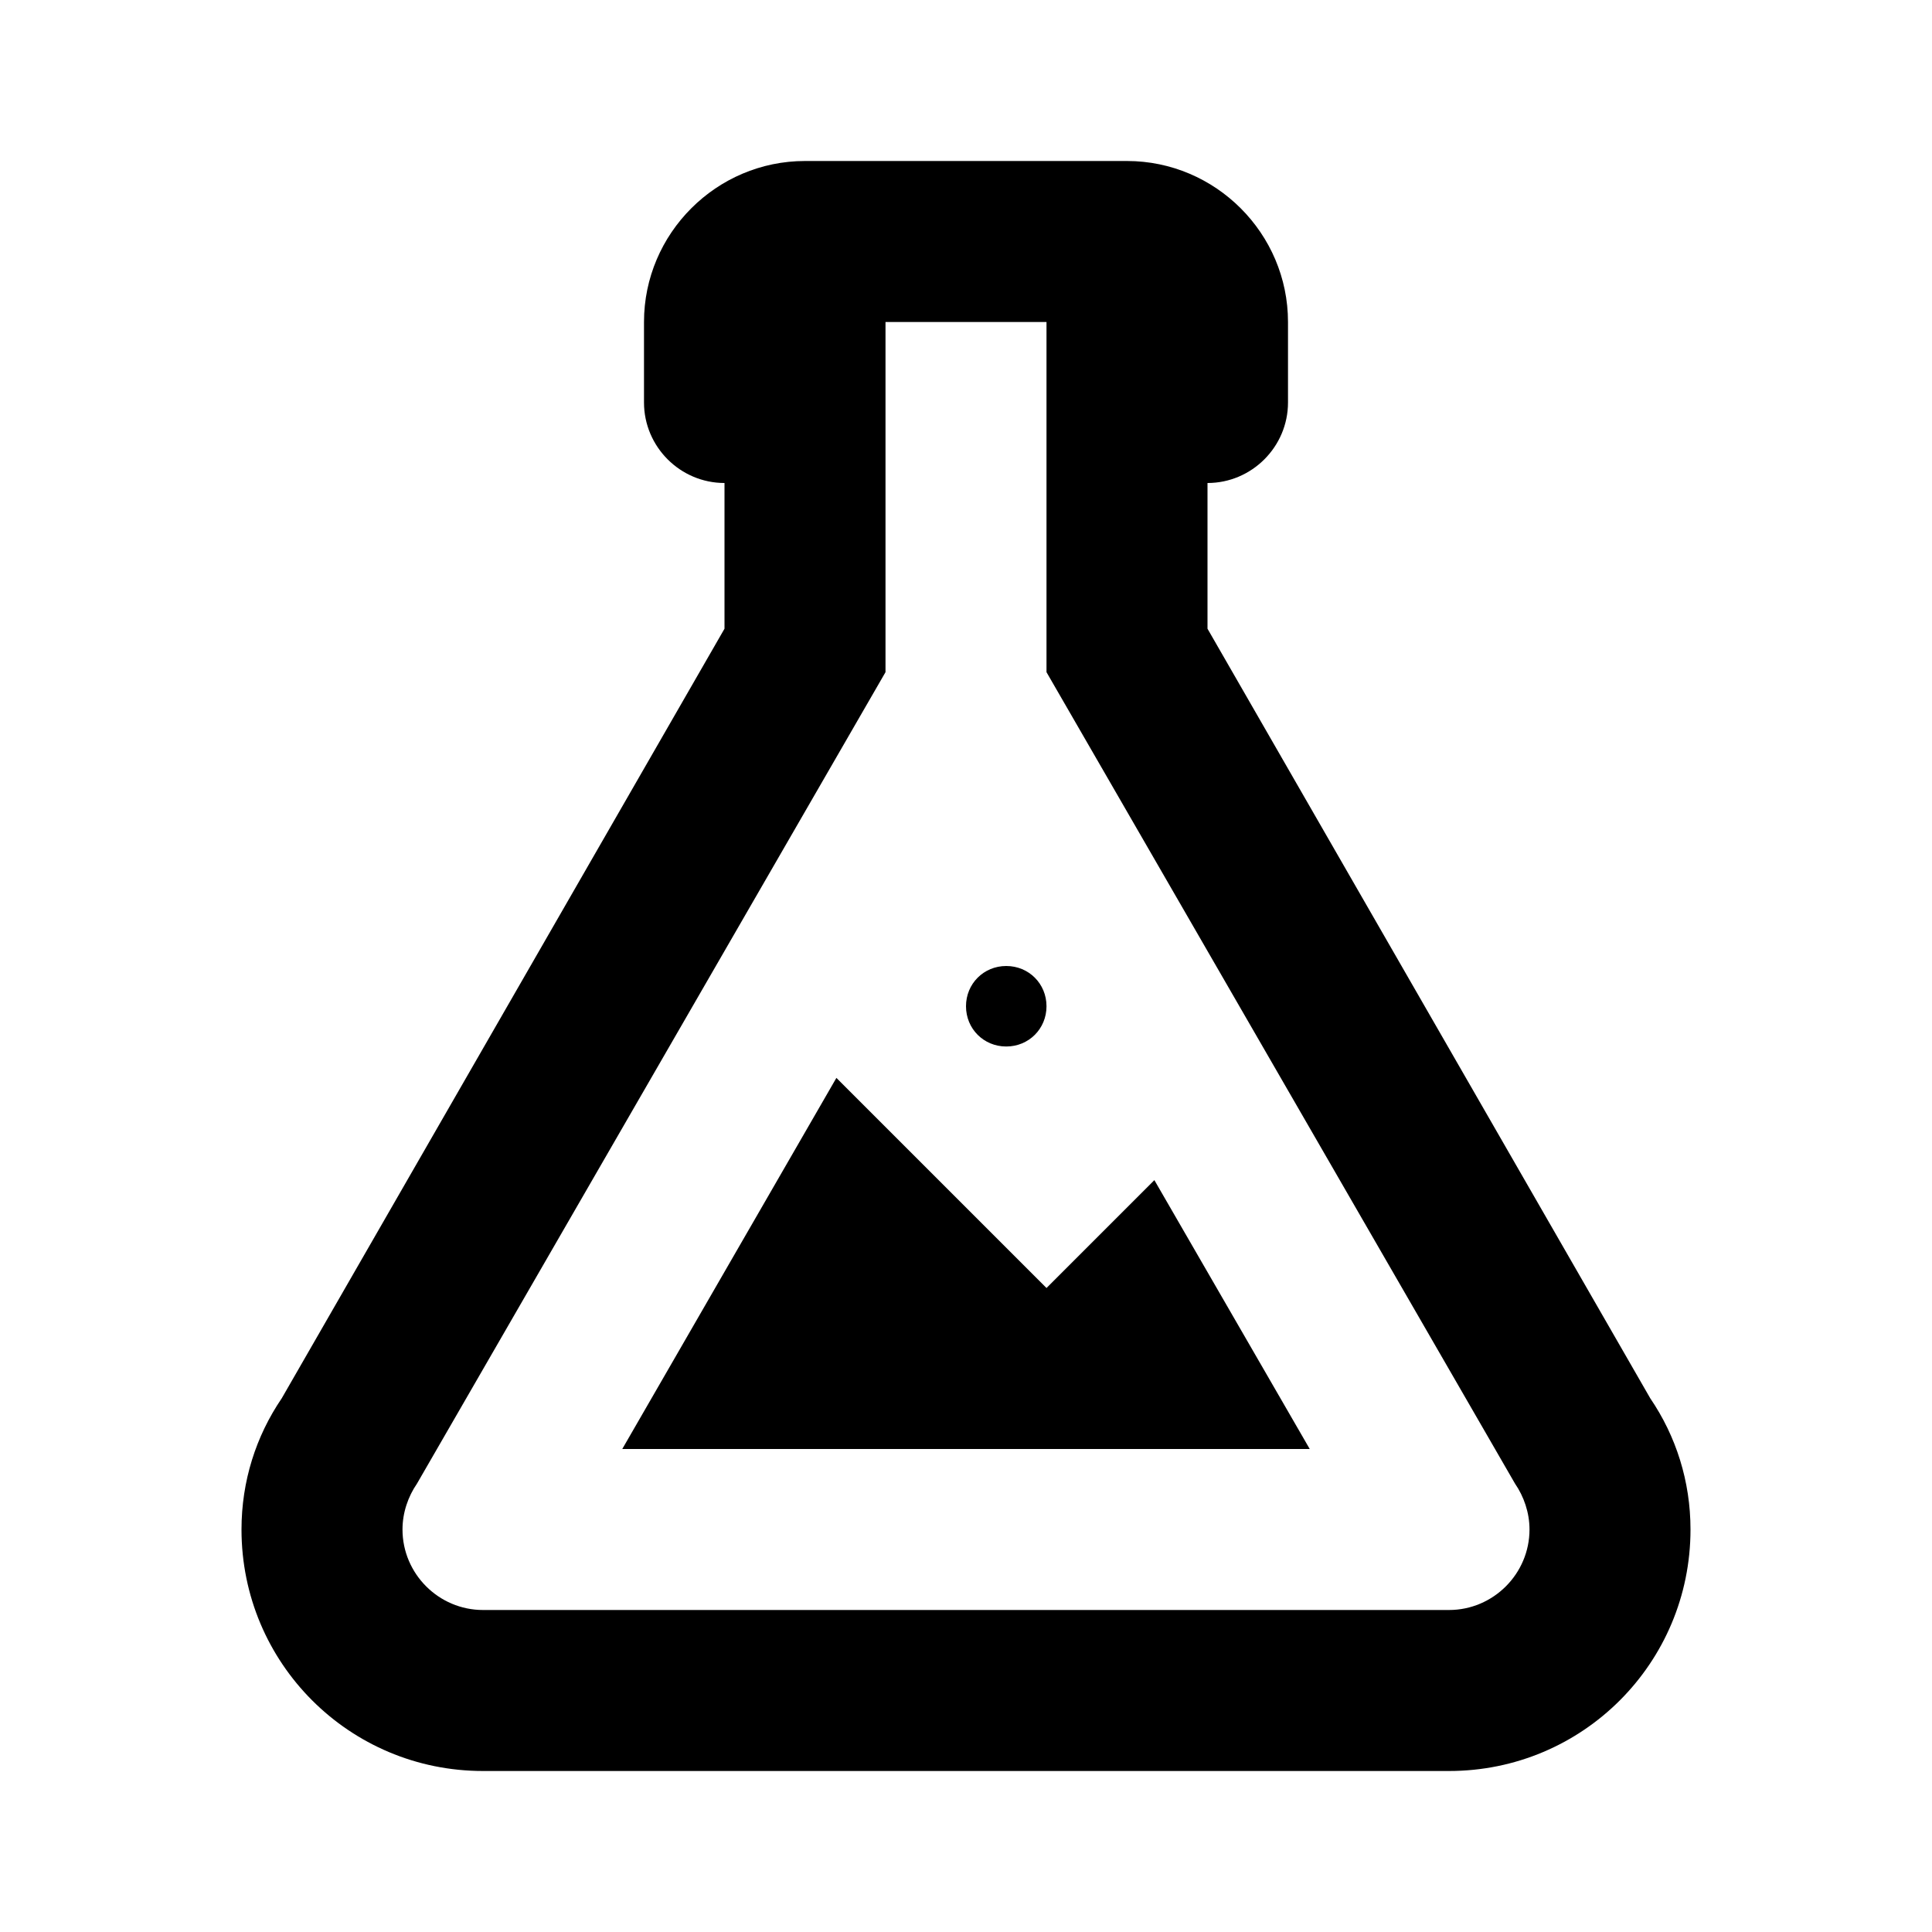
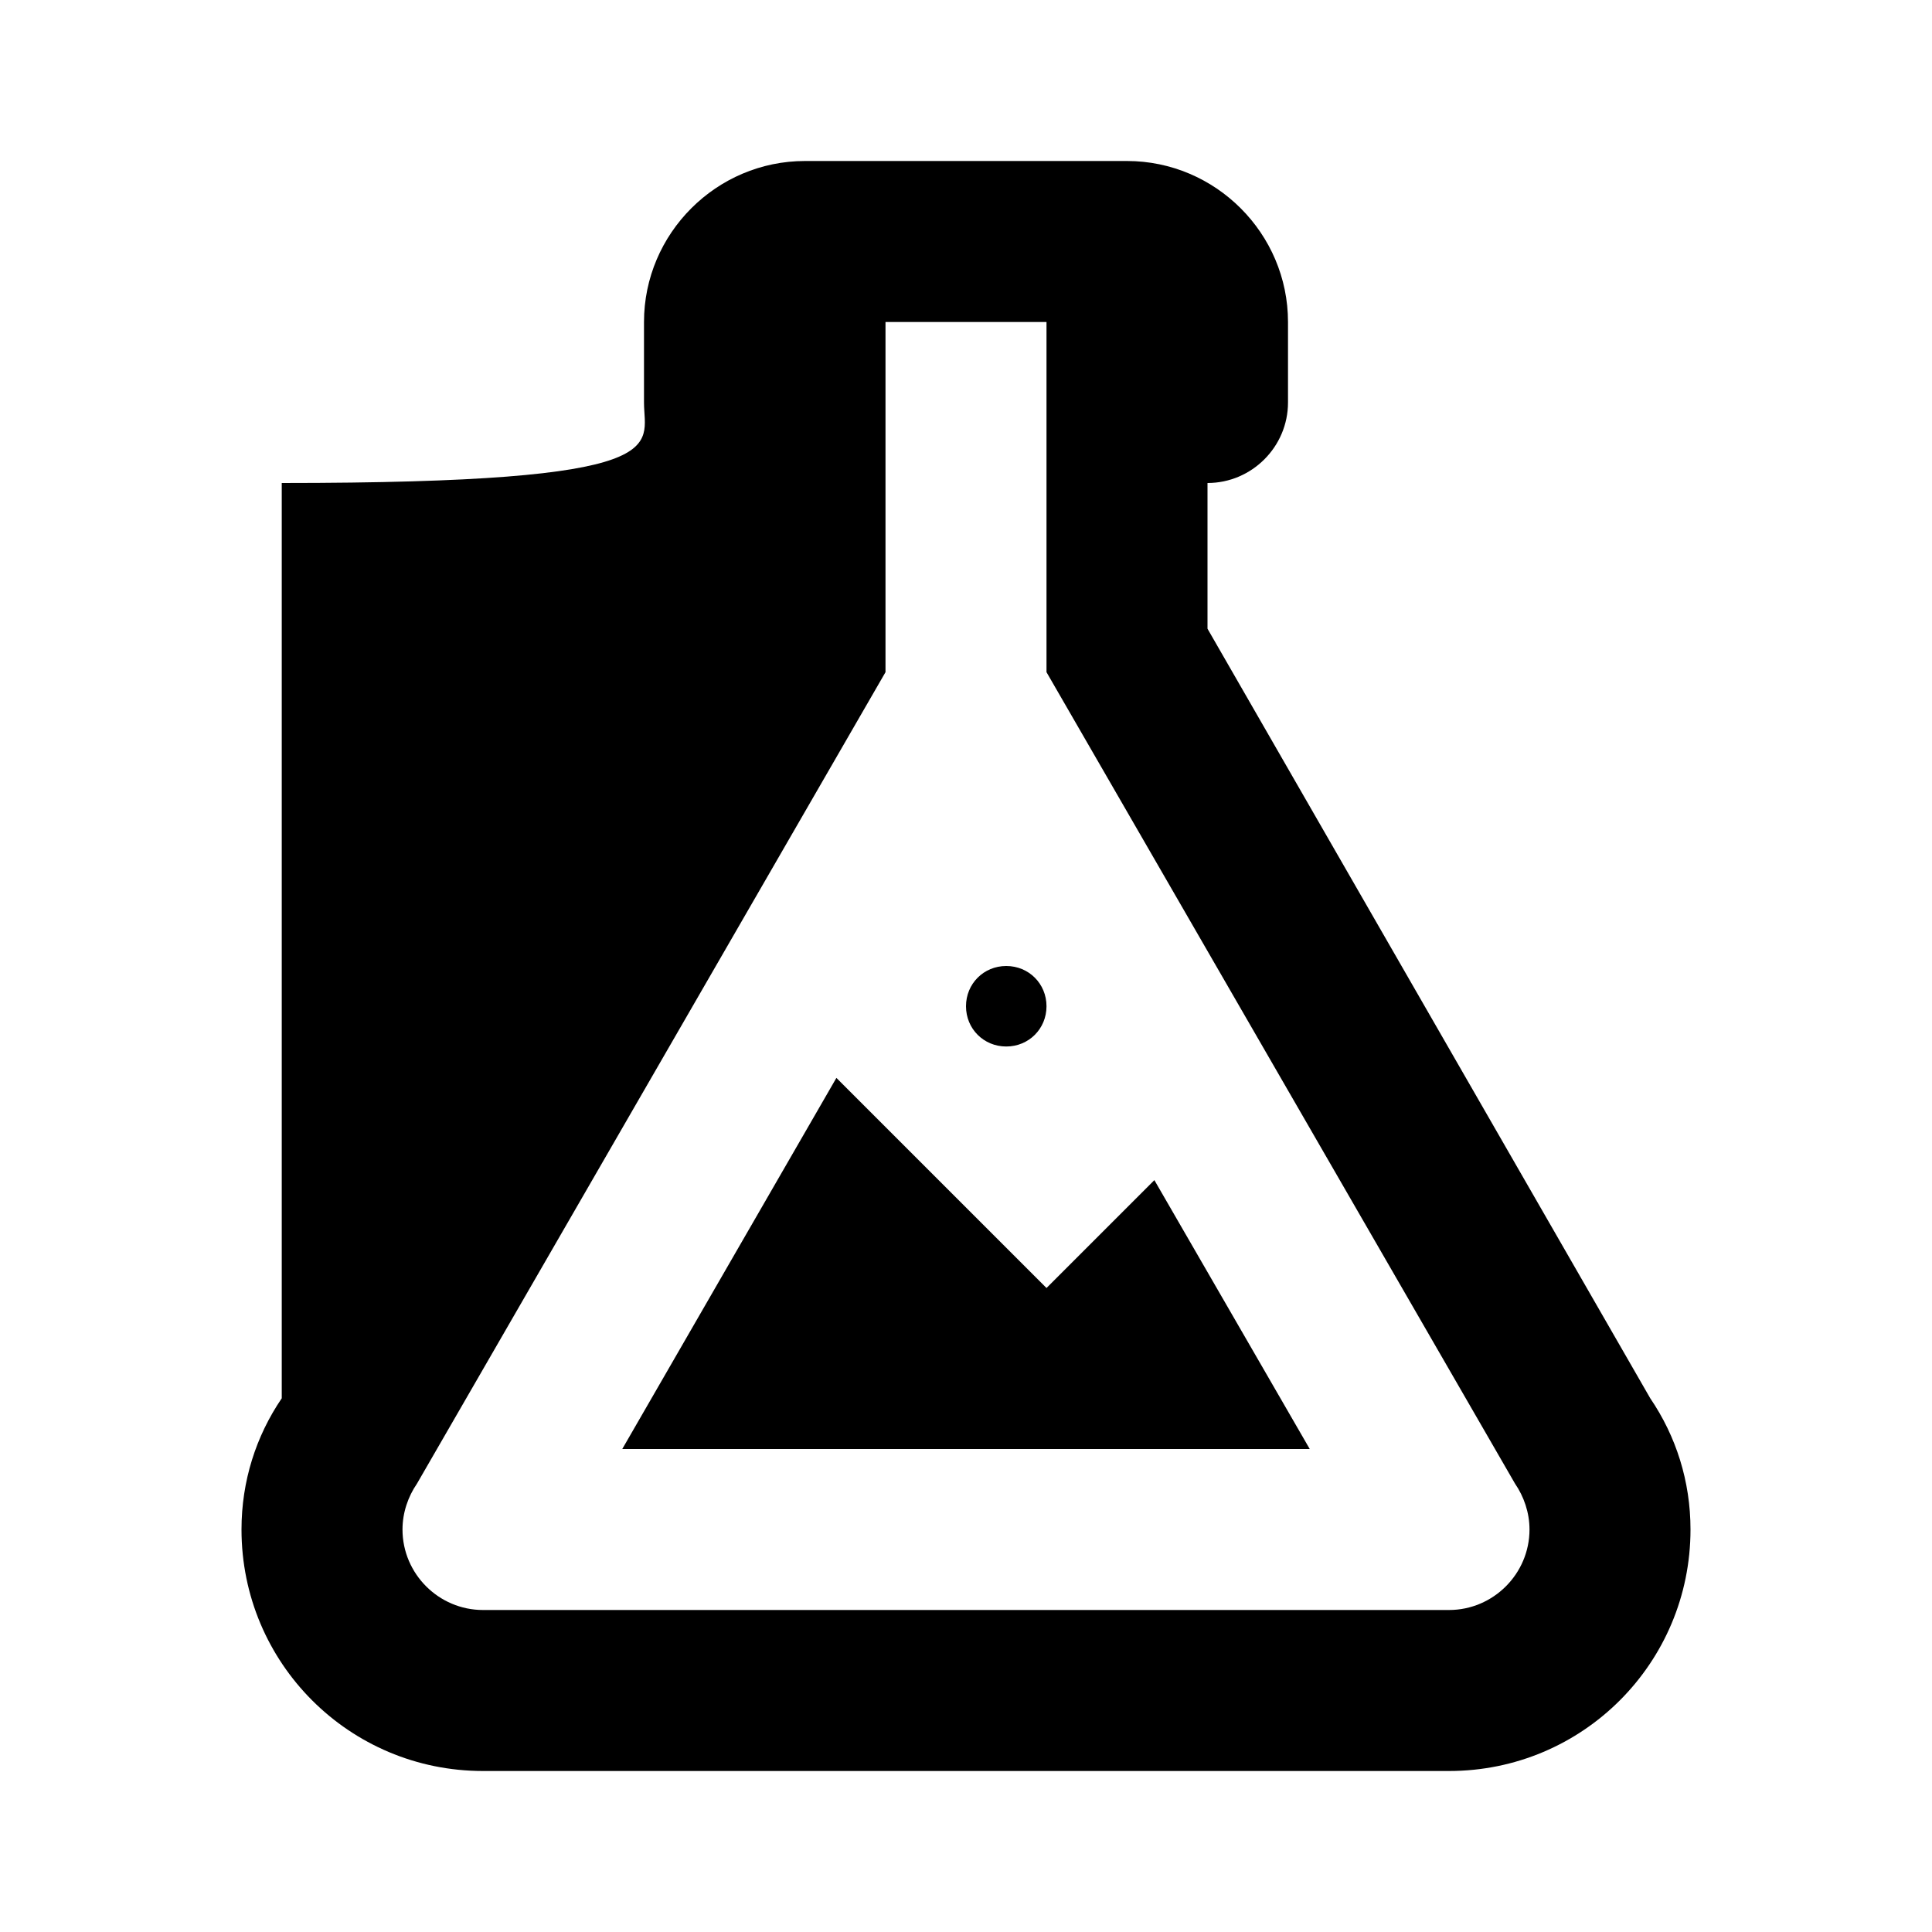
<svg xmlns="http://www.w3.org/2000/svg" version="1.1" width="24" height="24" viewBox="0 0 24 24">
-   <path d="M5,19C5,19.55 5.45,20 6,20H18C18.55,20 19,19.55 19,19C19,18.79 18.93,18.59 18.82,18.43L13,8.35V4H11V8.35L5.18,18.43C5.07,18.59 5,18.79 5,19M6,22C4.34,22 3,20.66 3,19C3,18.4 3.18,17.84 3.5,17.37L9,7.81V6C8.45,6 8,5.55 8,5V4C8,2.9 8.9,2 10,2H14C15.1,2 16,2.9 16,4V5C16,5.55 15.55,6 15,6V7.81L20.5,17.37C20.82,17.84 21,18.4 21,19C21,20.66 19.66,22 18,22H6M13,16L14.34,14.66L16.27,18H7.73L10.39,13.39L13,16M12.5,12C12.78,12 13,12.22 13,12.5C13,12.78 12.78,13 12.5,13C12.22,13 12,12.78 12,12.5C12,12.22 12.22,12 12.5,12Z" />
+   <path d="M5,19C5,19.55 5.45,20 6,20H18C18.55,20 19,19.55 19,19C19,18.79 18.93,18.59 18.82,18.43L13,8.35V4H11V8.35L5.18,18.43C5.07,18.59 5,18.79 5,19M6,22C4.34,22 3,20.66 3,19C3,18.4 3.18,17.84 3.5,17.37V6C8.45,6 8,5.55 8,5V4C8,2.9 8.9,2 10,2H14C15.1,2 16,2.9 16,4V5C16,5.55 15.55,6 15,6V7.81L20.5,17.37C20.82,17.84 21,18.4 21,19C21,20.66 19.66,22 18,22H6M13,16L14.34,14.66L16.27,18H7.73L10.39,13.39L13,16M12.5,12C12.78,12 13,12.22 13,12.5C13,12.78 12.78,13 12.5,13C12.22,13 12,12.78 12,12.5C12,12.22 12.22,12 12.5,12Z" />
</svg>